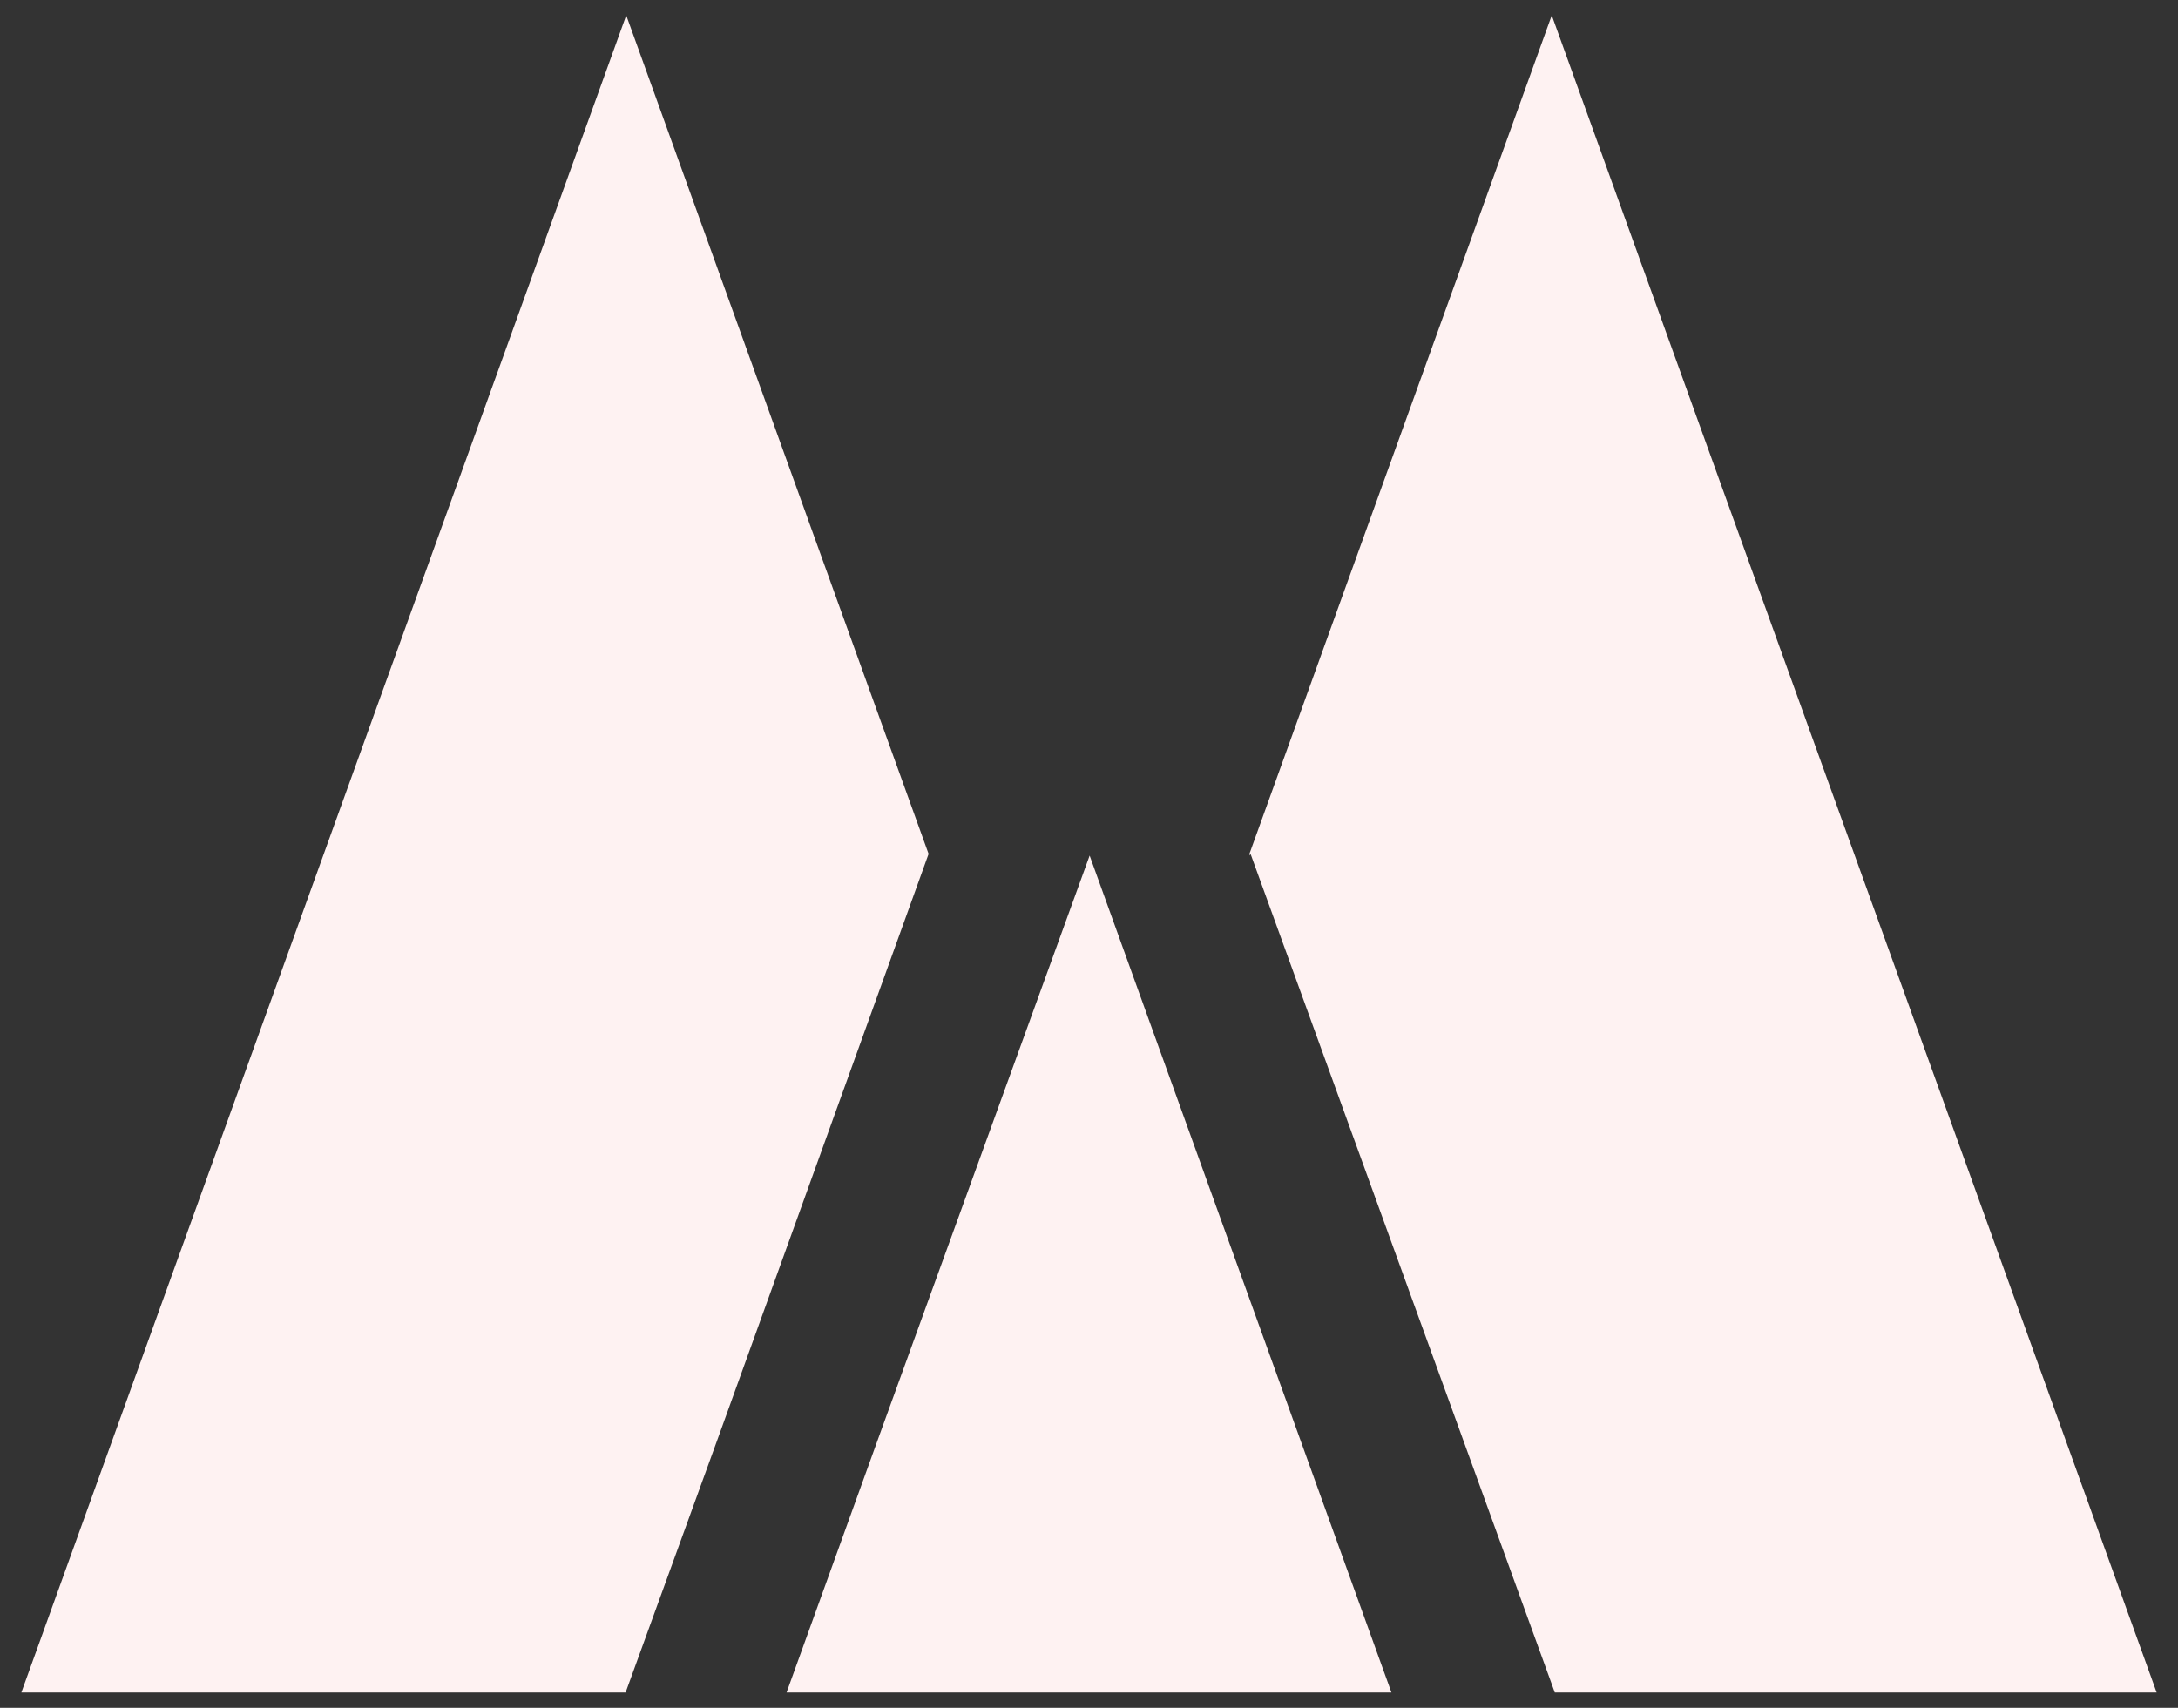
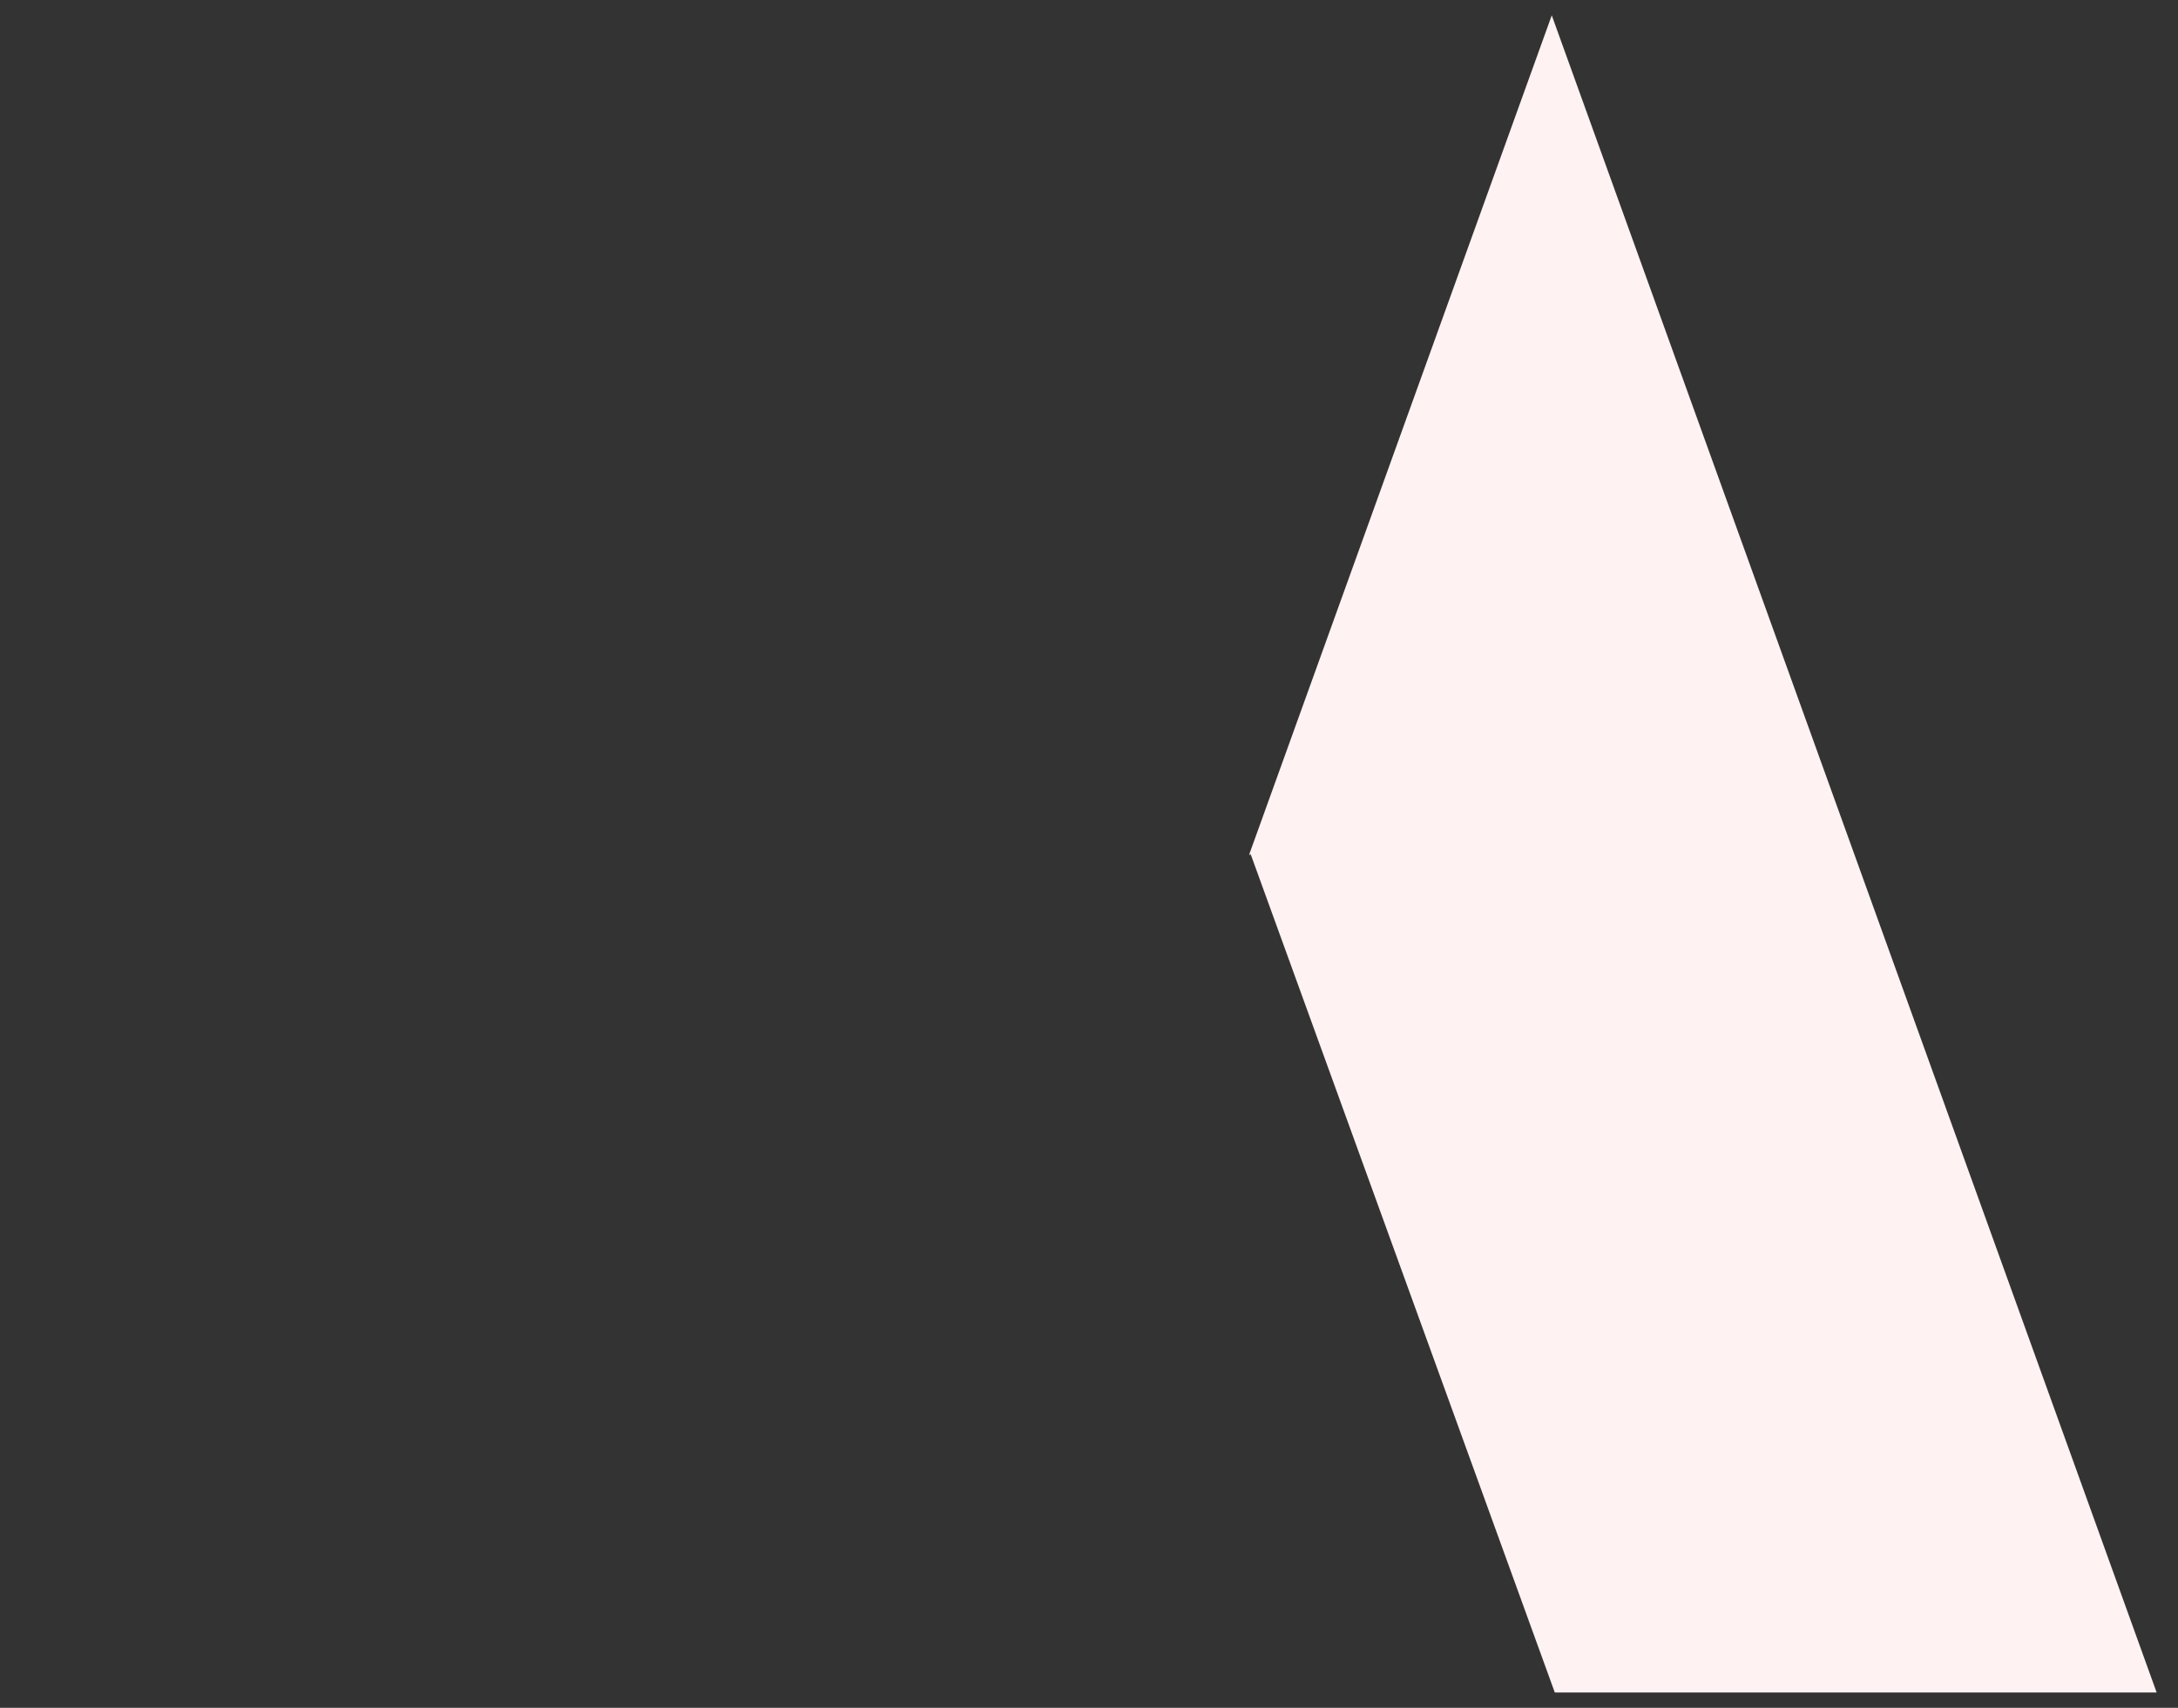
<svg xmlns="http://www.w3.org/2000/svg" width="51" height="40" viewBox="0 0 51 40" fill="none">
  <rect x="0" y="0" width="51" height="40" fill="#333333" stroke="none" />
-   <path d="M21.744 20L14.664 0.359L0.5 39.641H14.649L16.858 33.556L21.744 20Z" fill="#FEF2F2" />
-   <path d="M20.614 33.556L18.418 39.641H32.582L25.515 20.039L20.614 33.556Z" fill="#FEF2F2" />
  <path d="M36.336 0.359L29.256 20L29.269 20.039L29.283 20L36.407 39.641H50.5L36.336 0.359Z" fill="#FEF2F2" />
</svg>